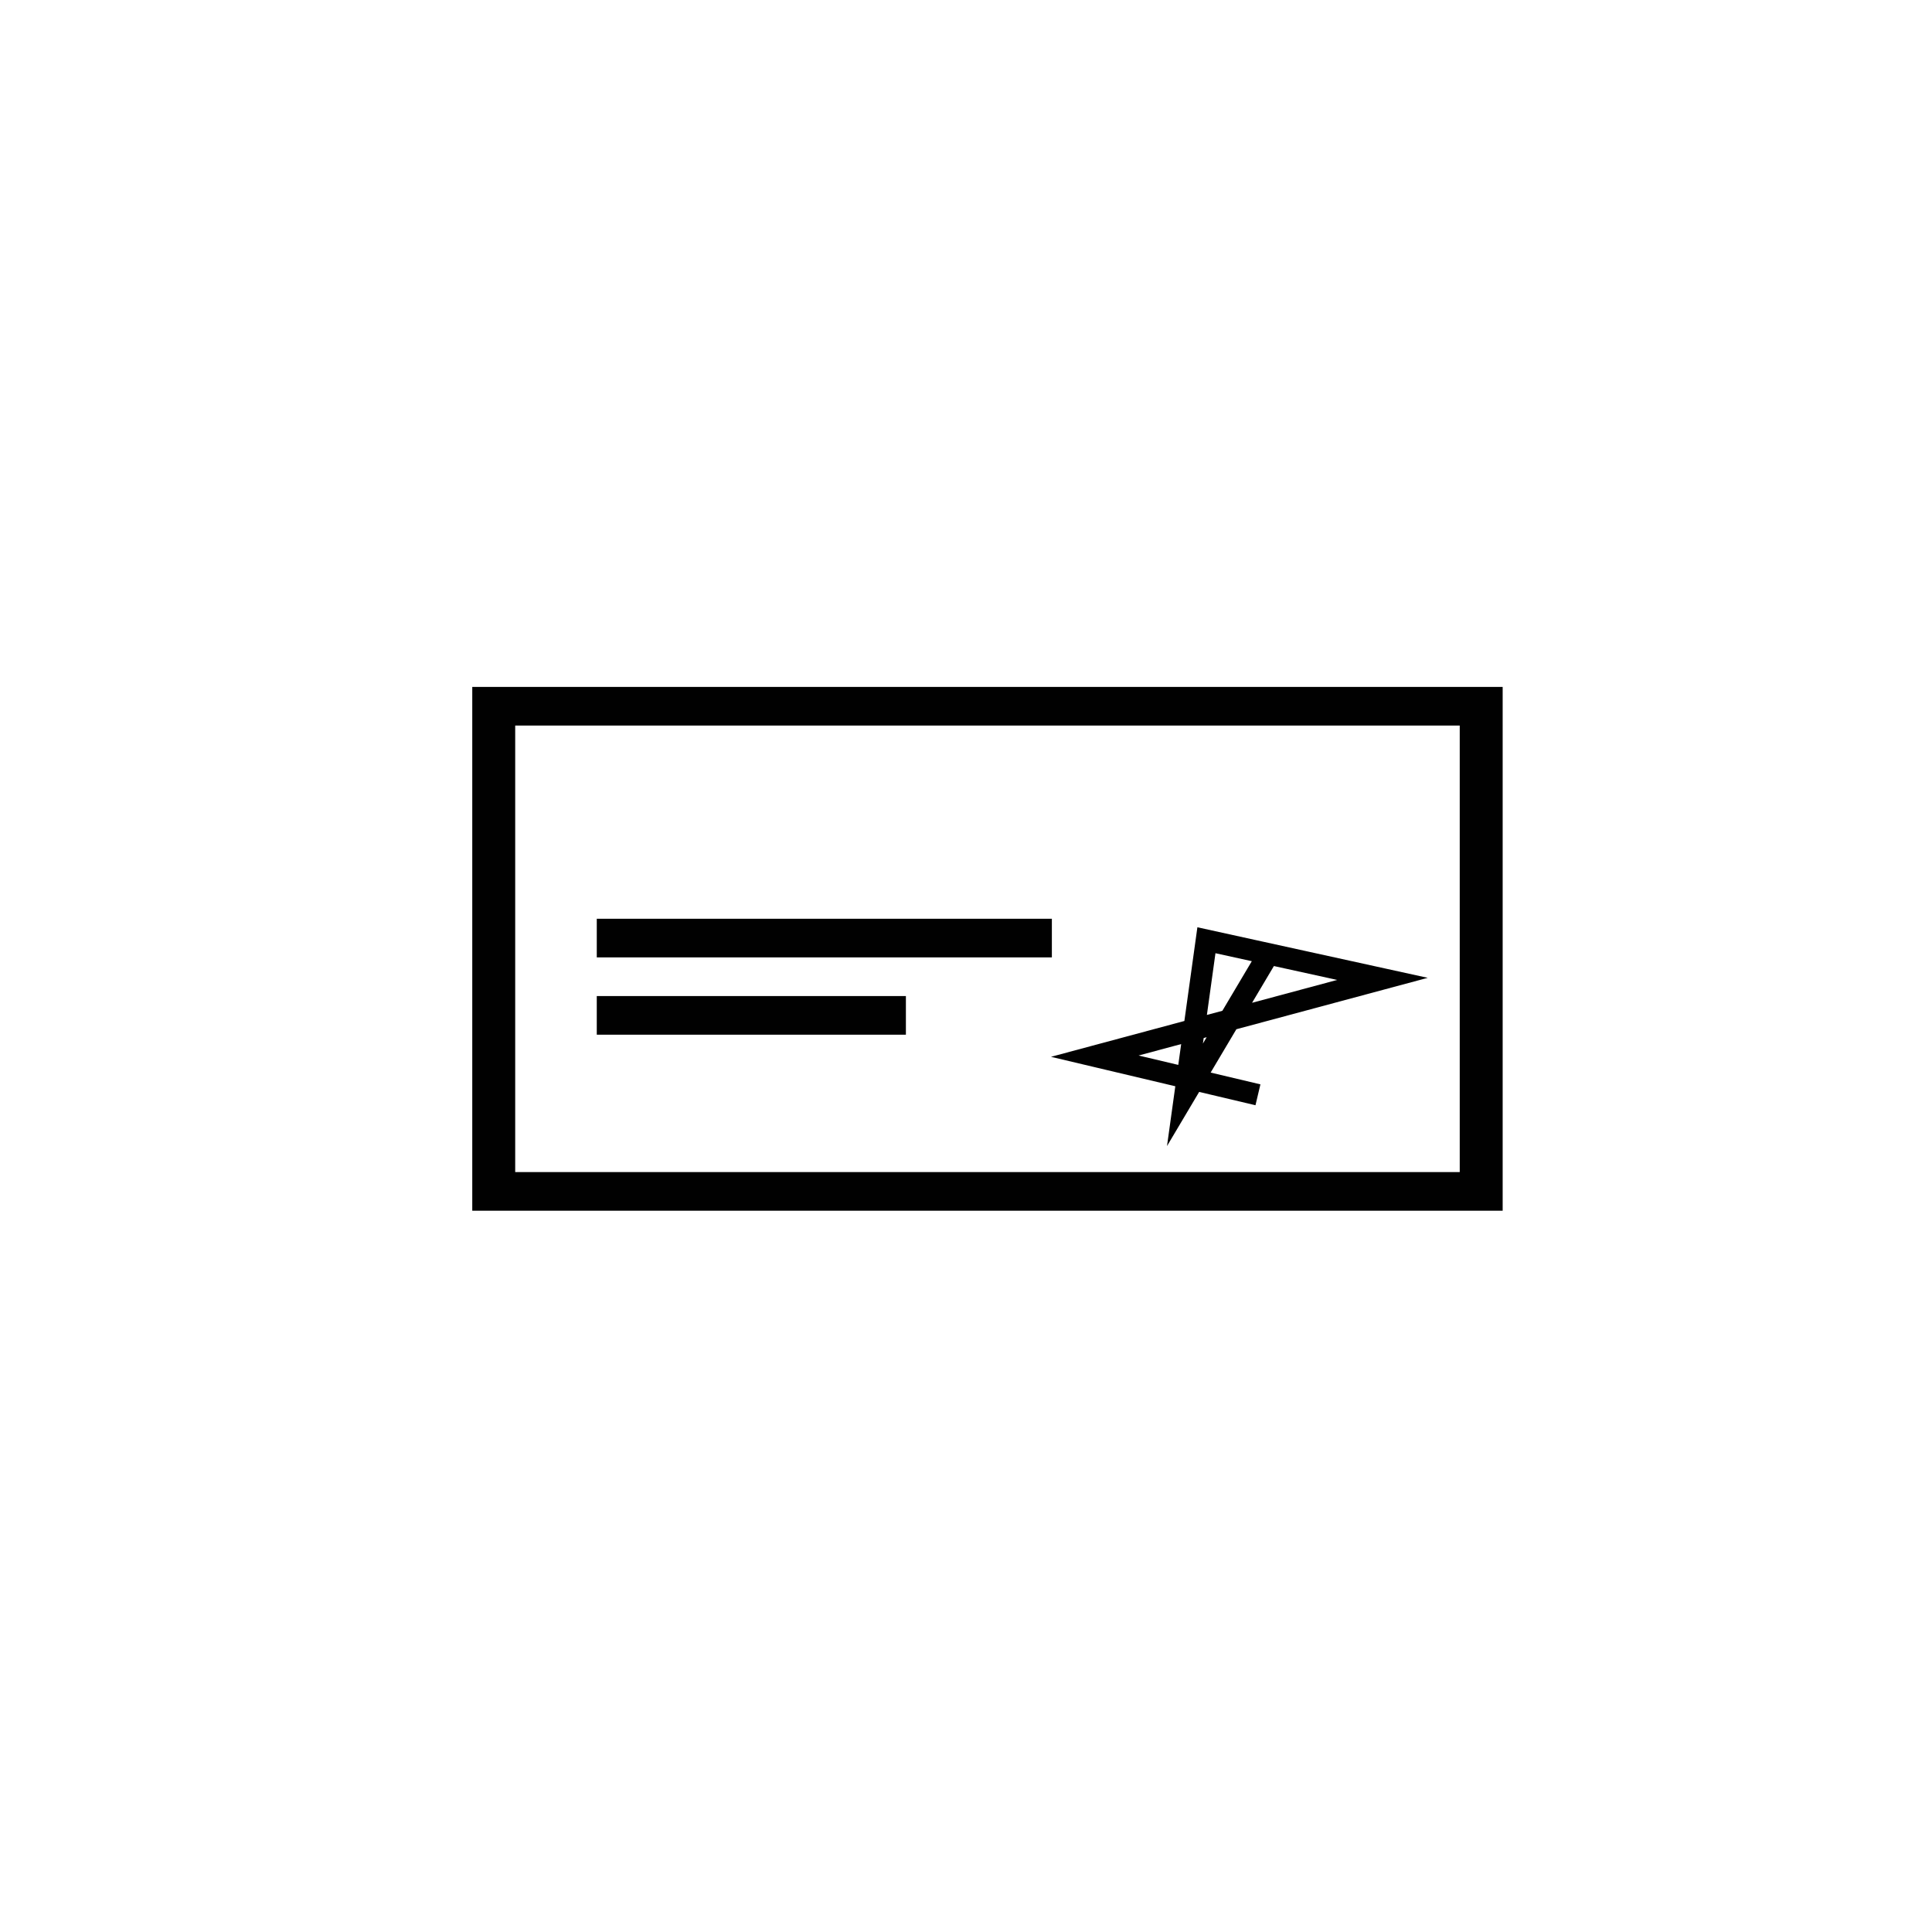
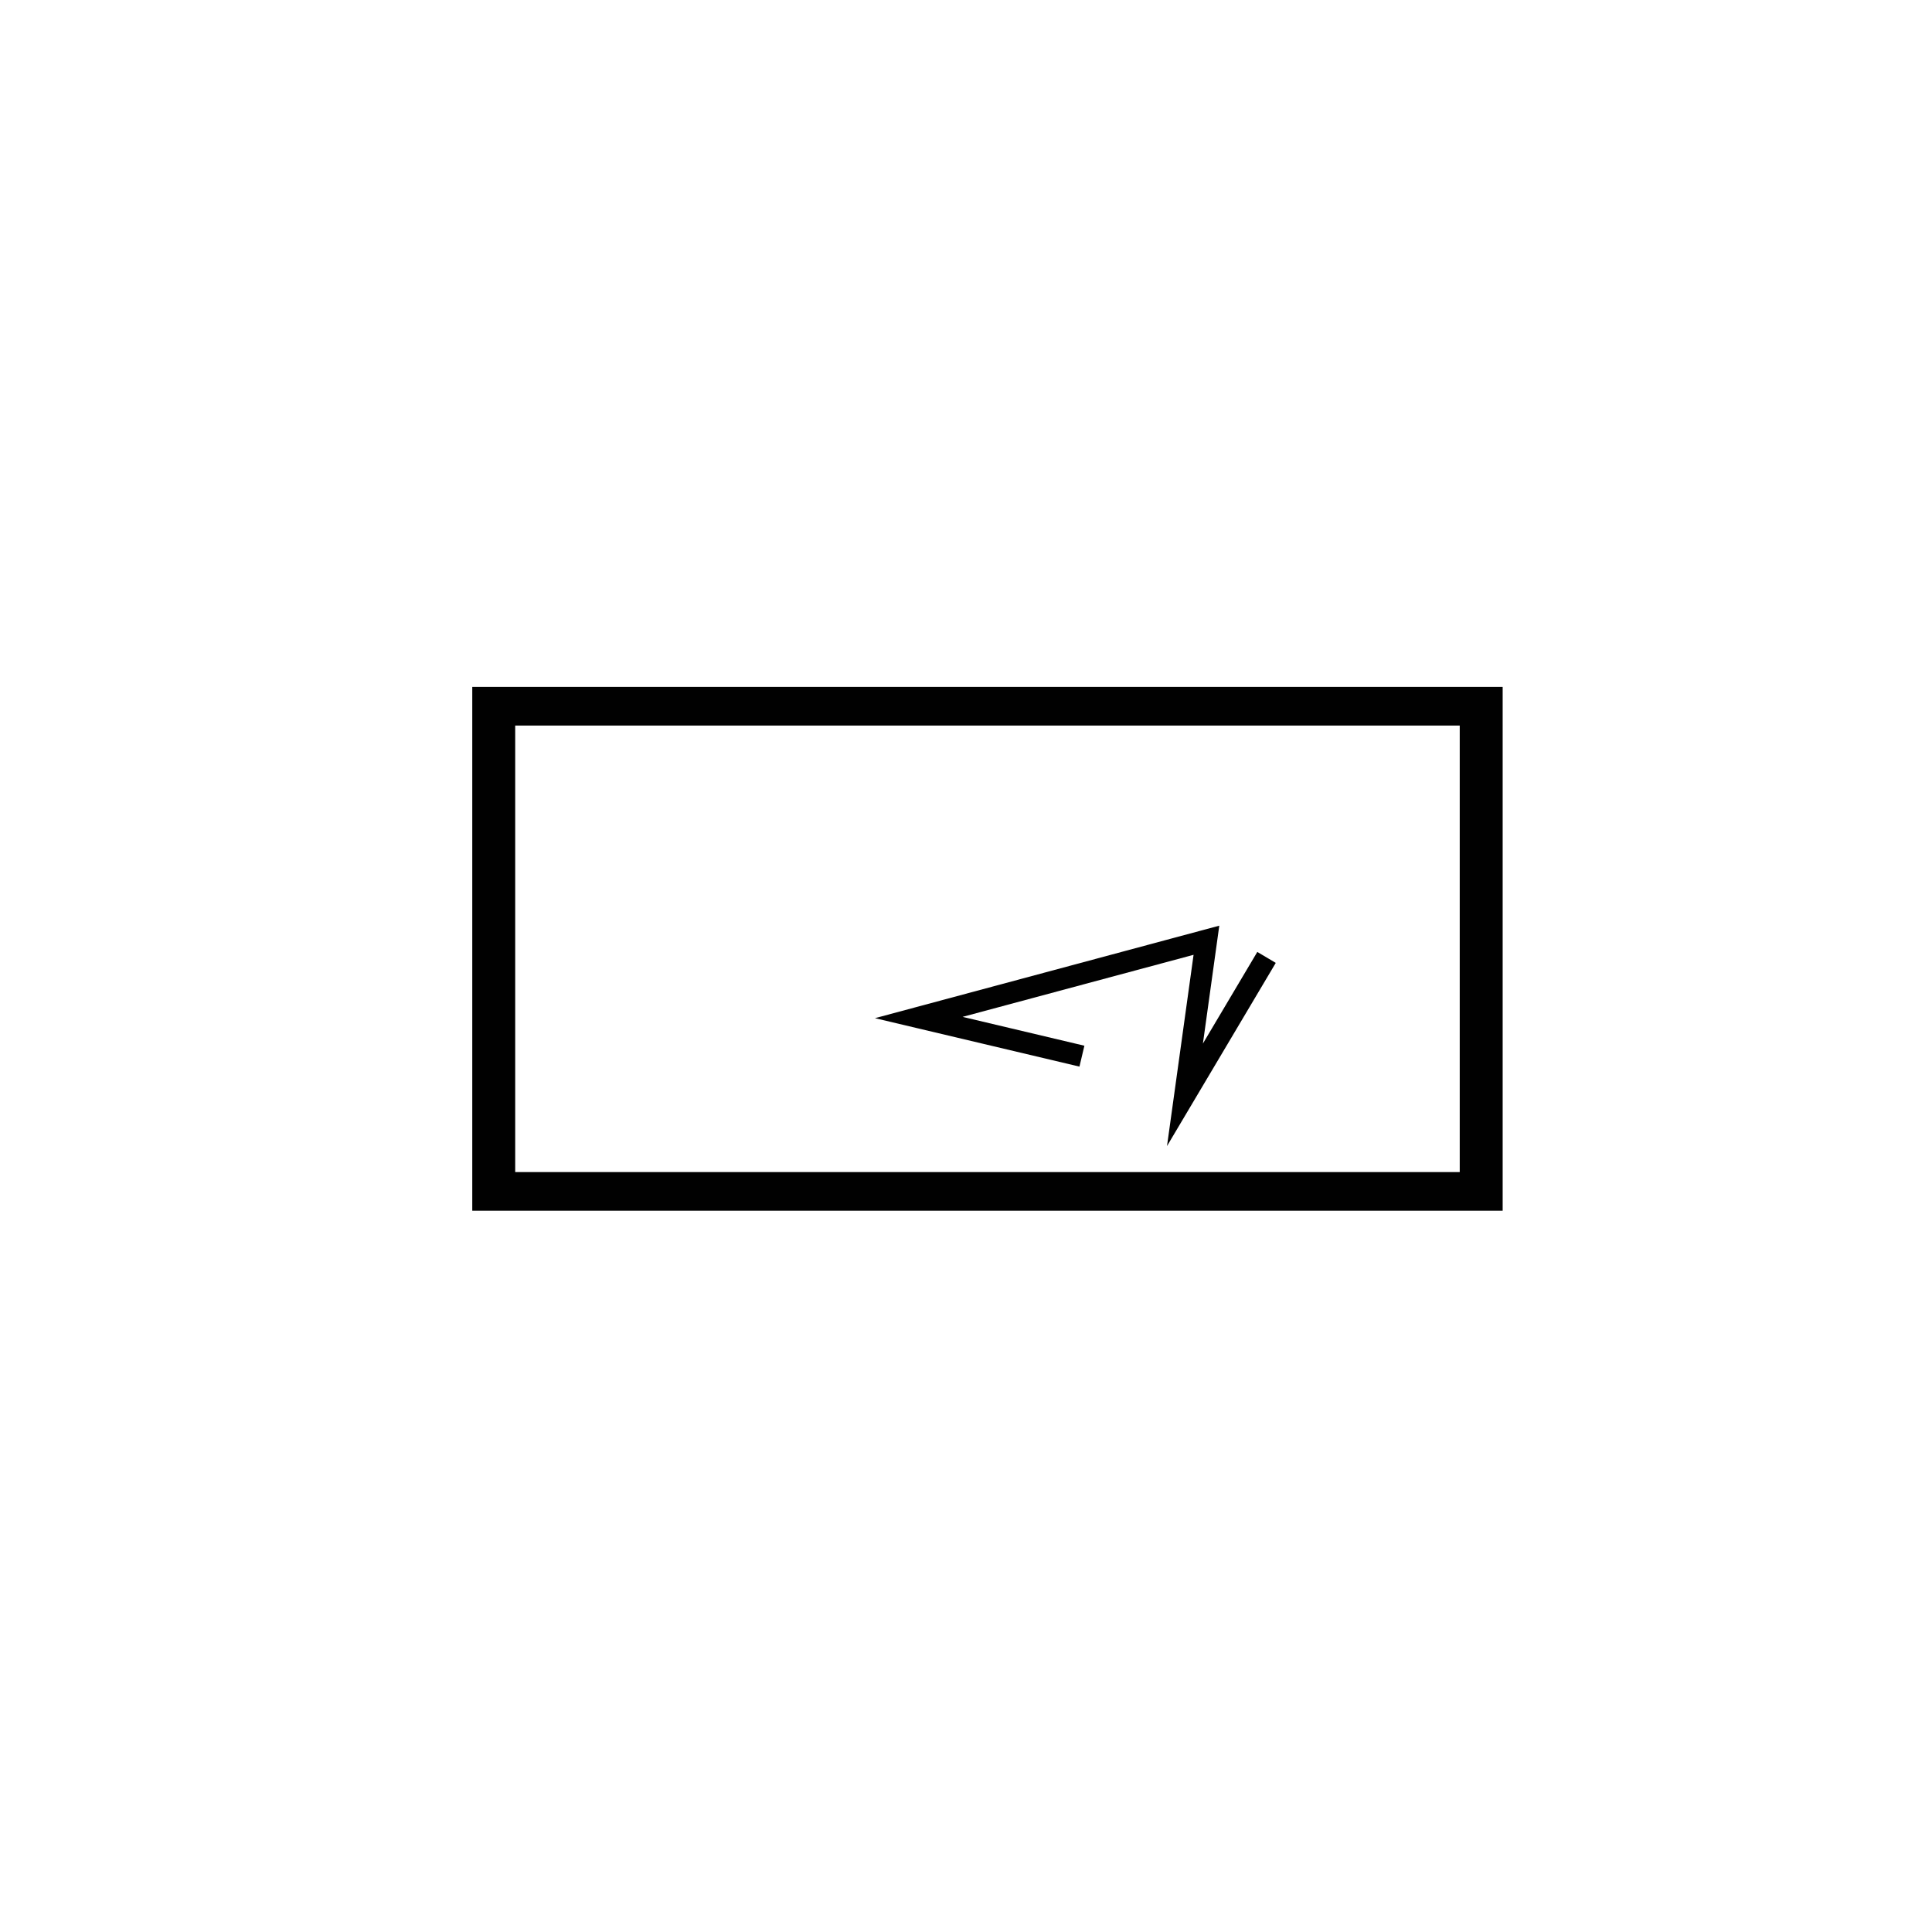
<svg xmlns="http://www.w3.org/2000/svg" version="1.1" id="Calque_1" x="0px" y="0px" viewBox="0 0 45 45" style="enable-background:new 0 0 45 45;" xml:space="preserve">
  <style type="text/css">
	.st0{fill:#010101;}
	.st1{fill:none;stroke:#010101;stroke-width:0.5;stroke-miterlimit:10;}
</style>
  <path class="st0" d="M34,16.9v10.4H12V16.9H34z M35,16H11v12.2h24V16z" />
-   <path class="st0" d="M24.4,21.4H13.9v0.9h10.6V21.4z" />
-   <path class="st0" d="M21.1,23.2h-7.2v0.9h7.2V23.2z" />
-   <path class="st1" d="M29.5,22.3l-1.9,3.2l0.5-3.6l4.1,0.9l-6.7,1.8l3.8,0.9" />
+   <path class="st1" d="M29.5,22.3l-1.9,3.2l0.5-3.6l-6.7,1.8l3.8,0.9" />
</svg>